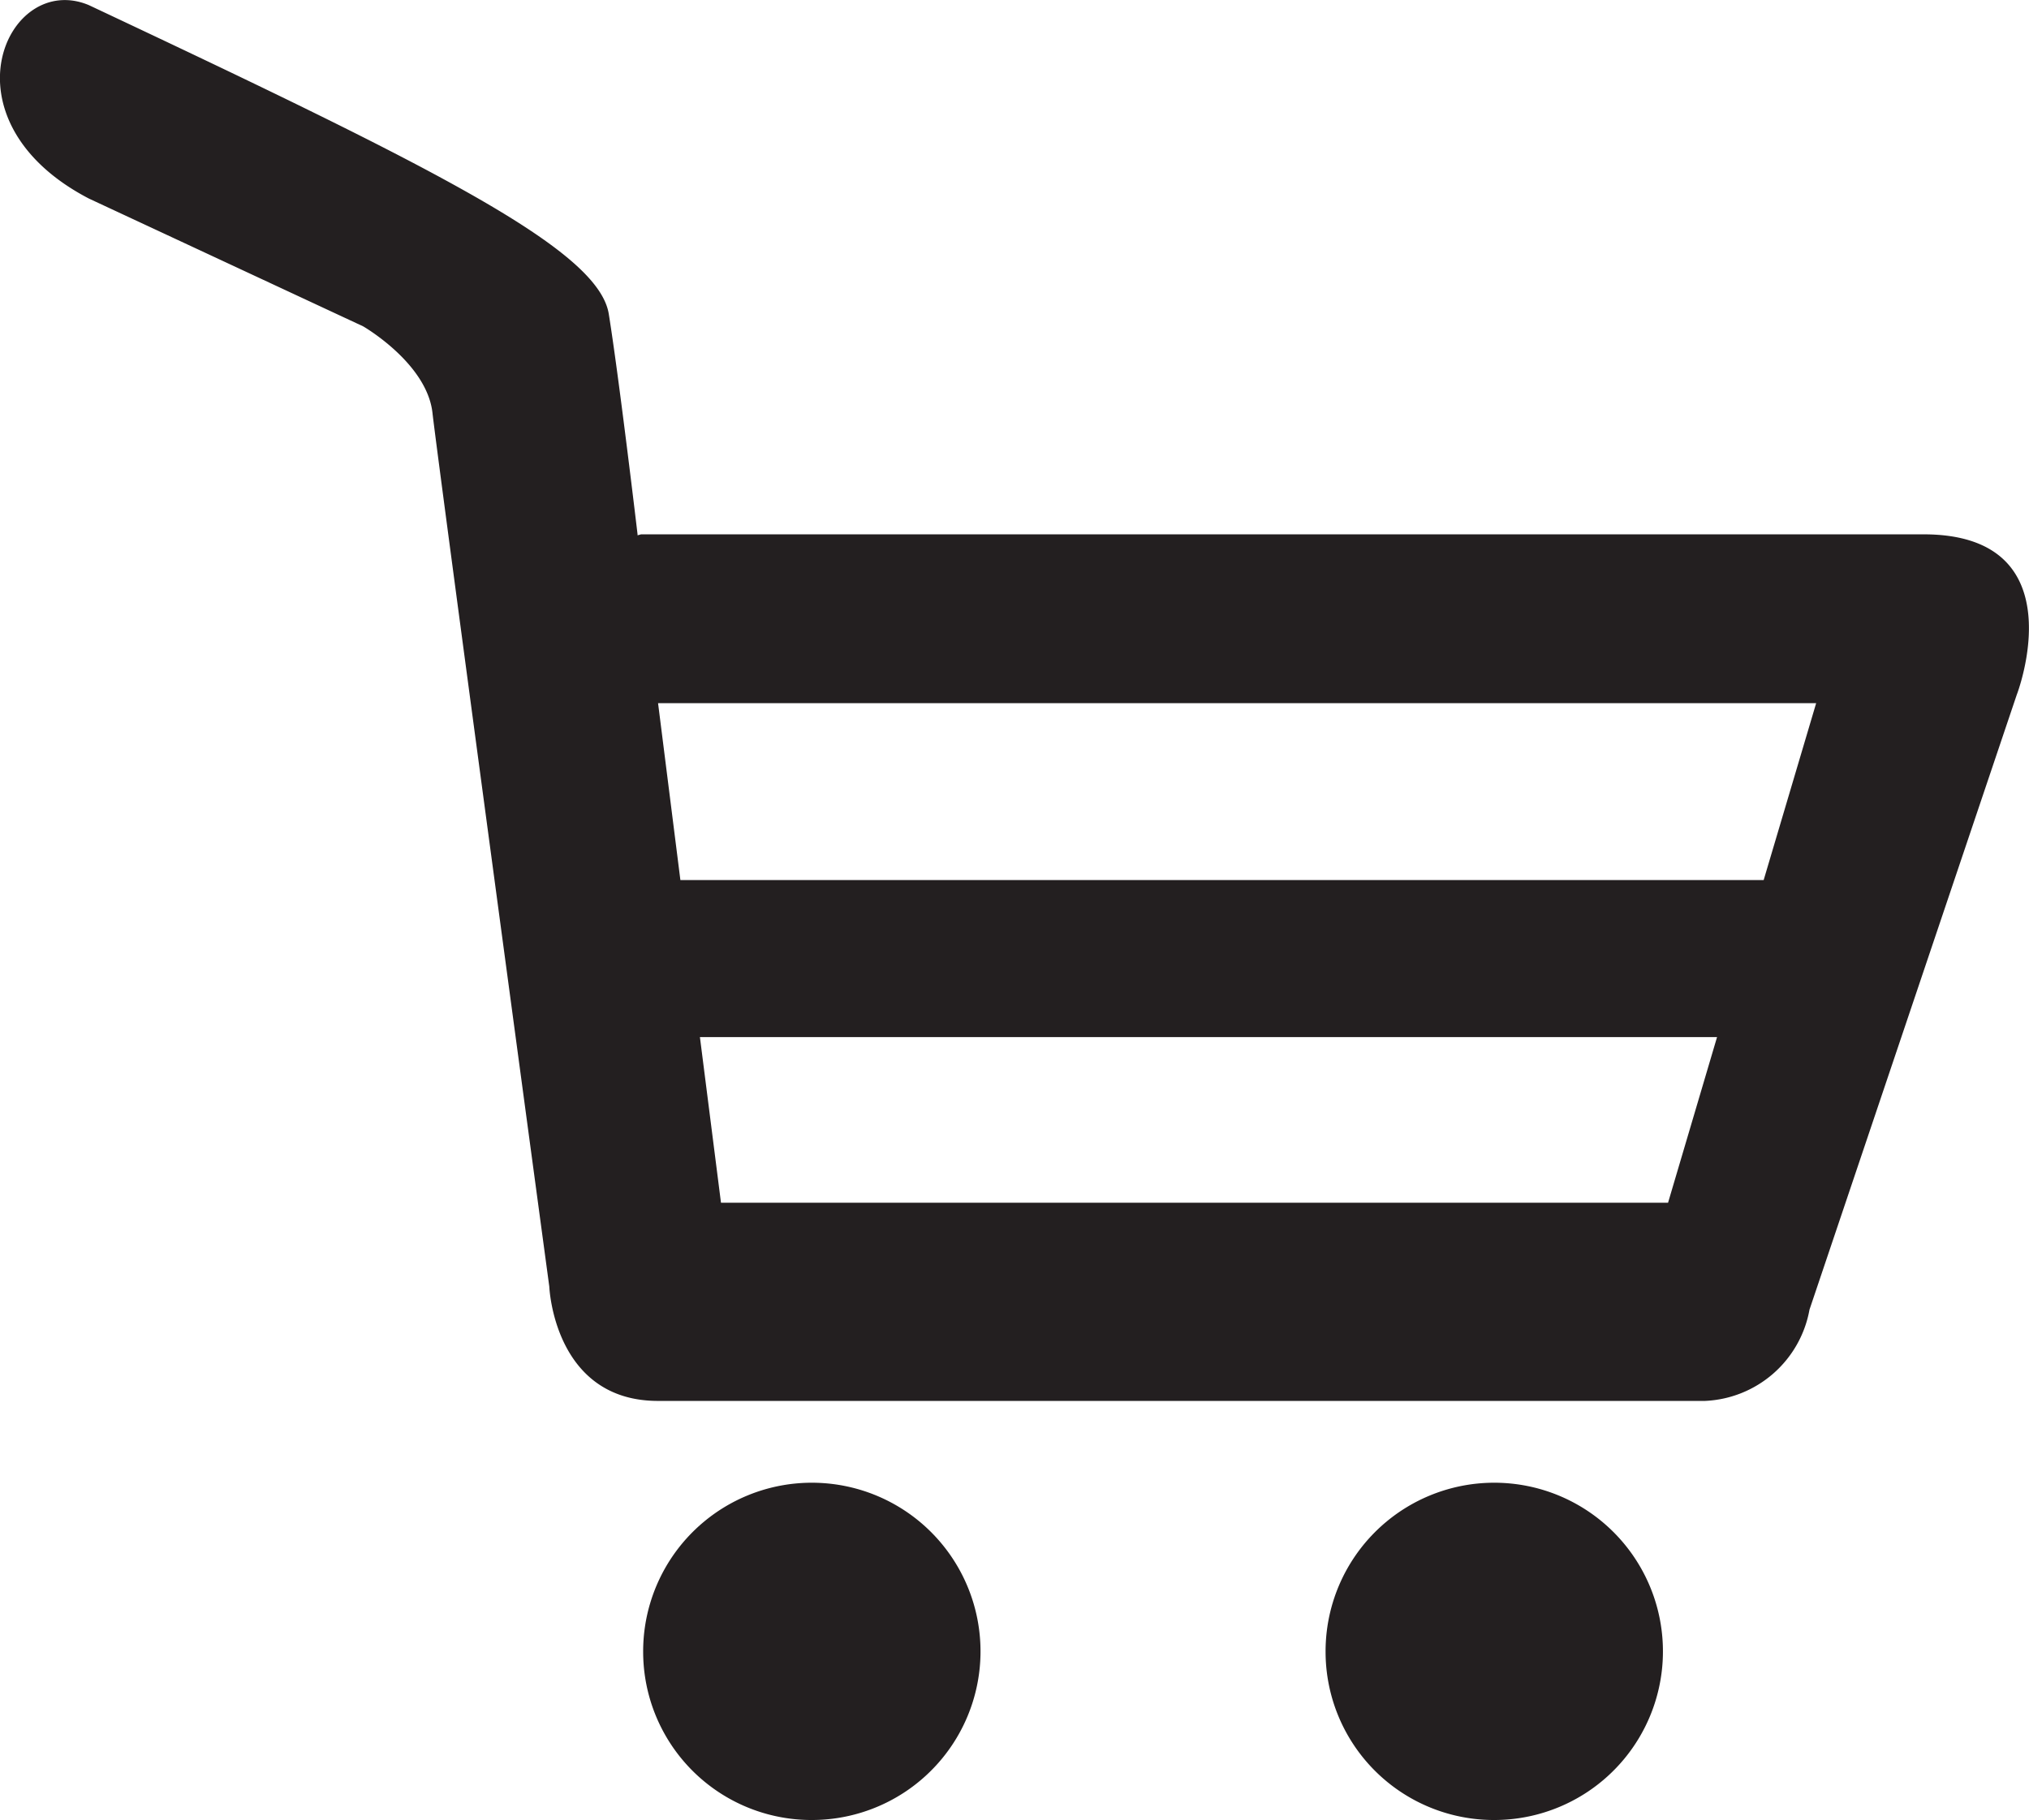
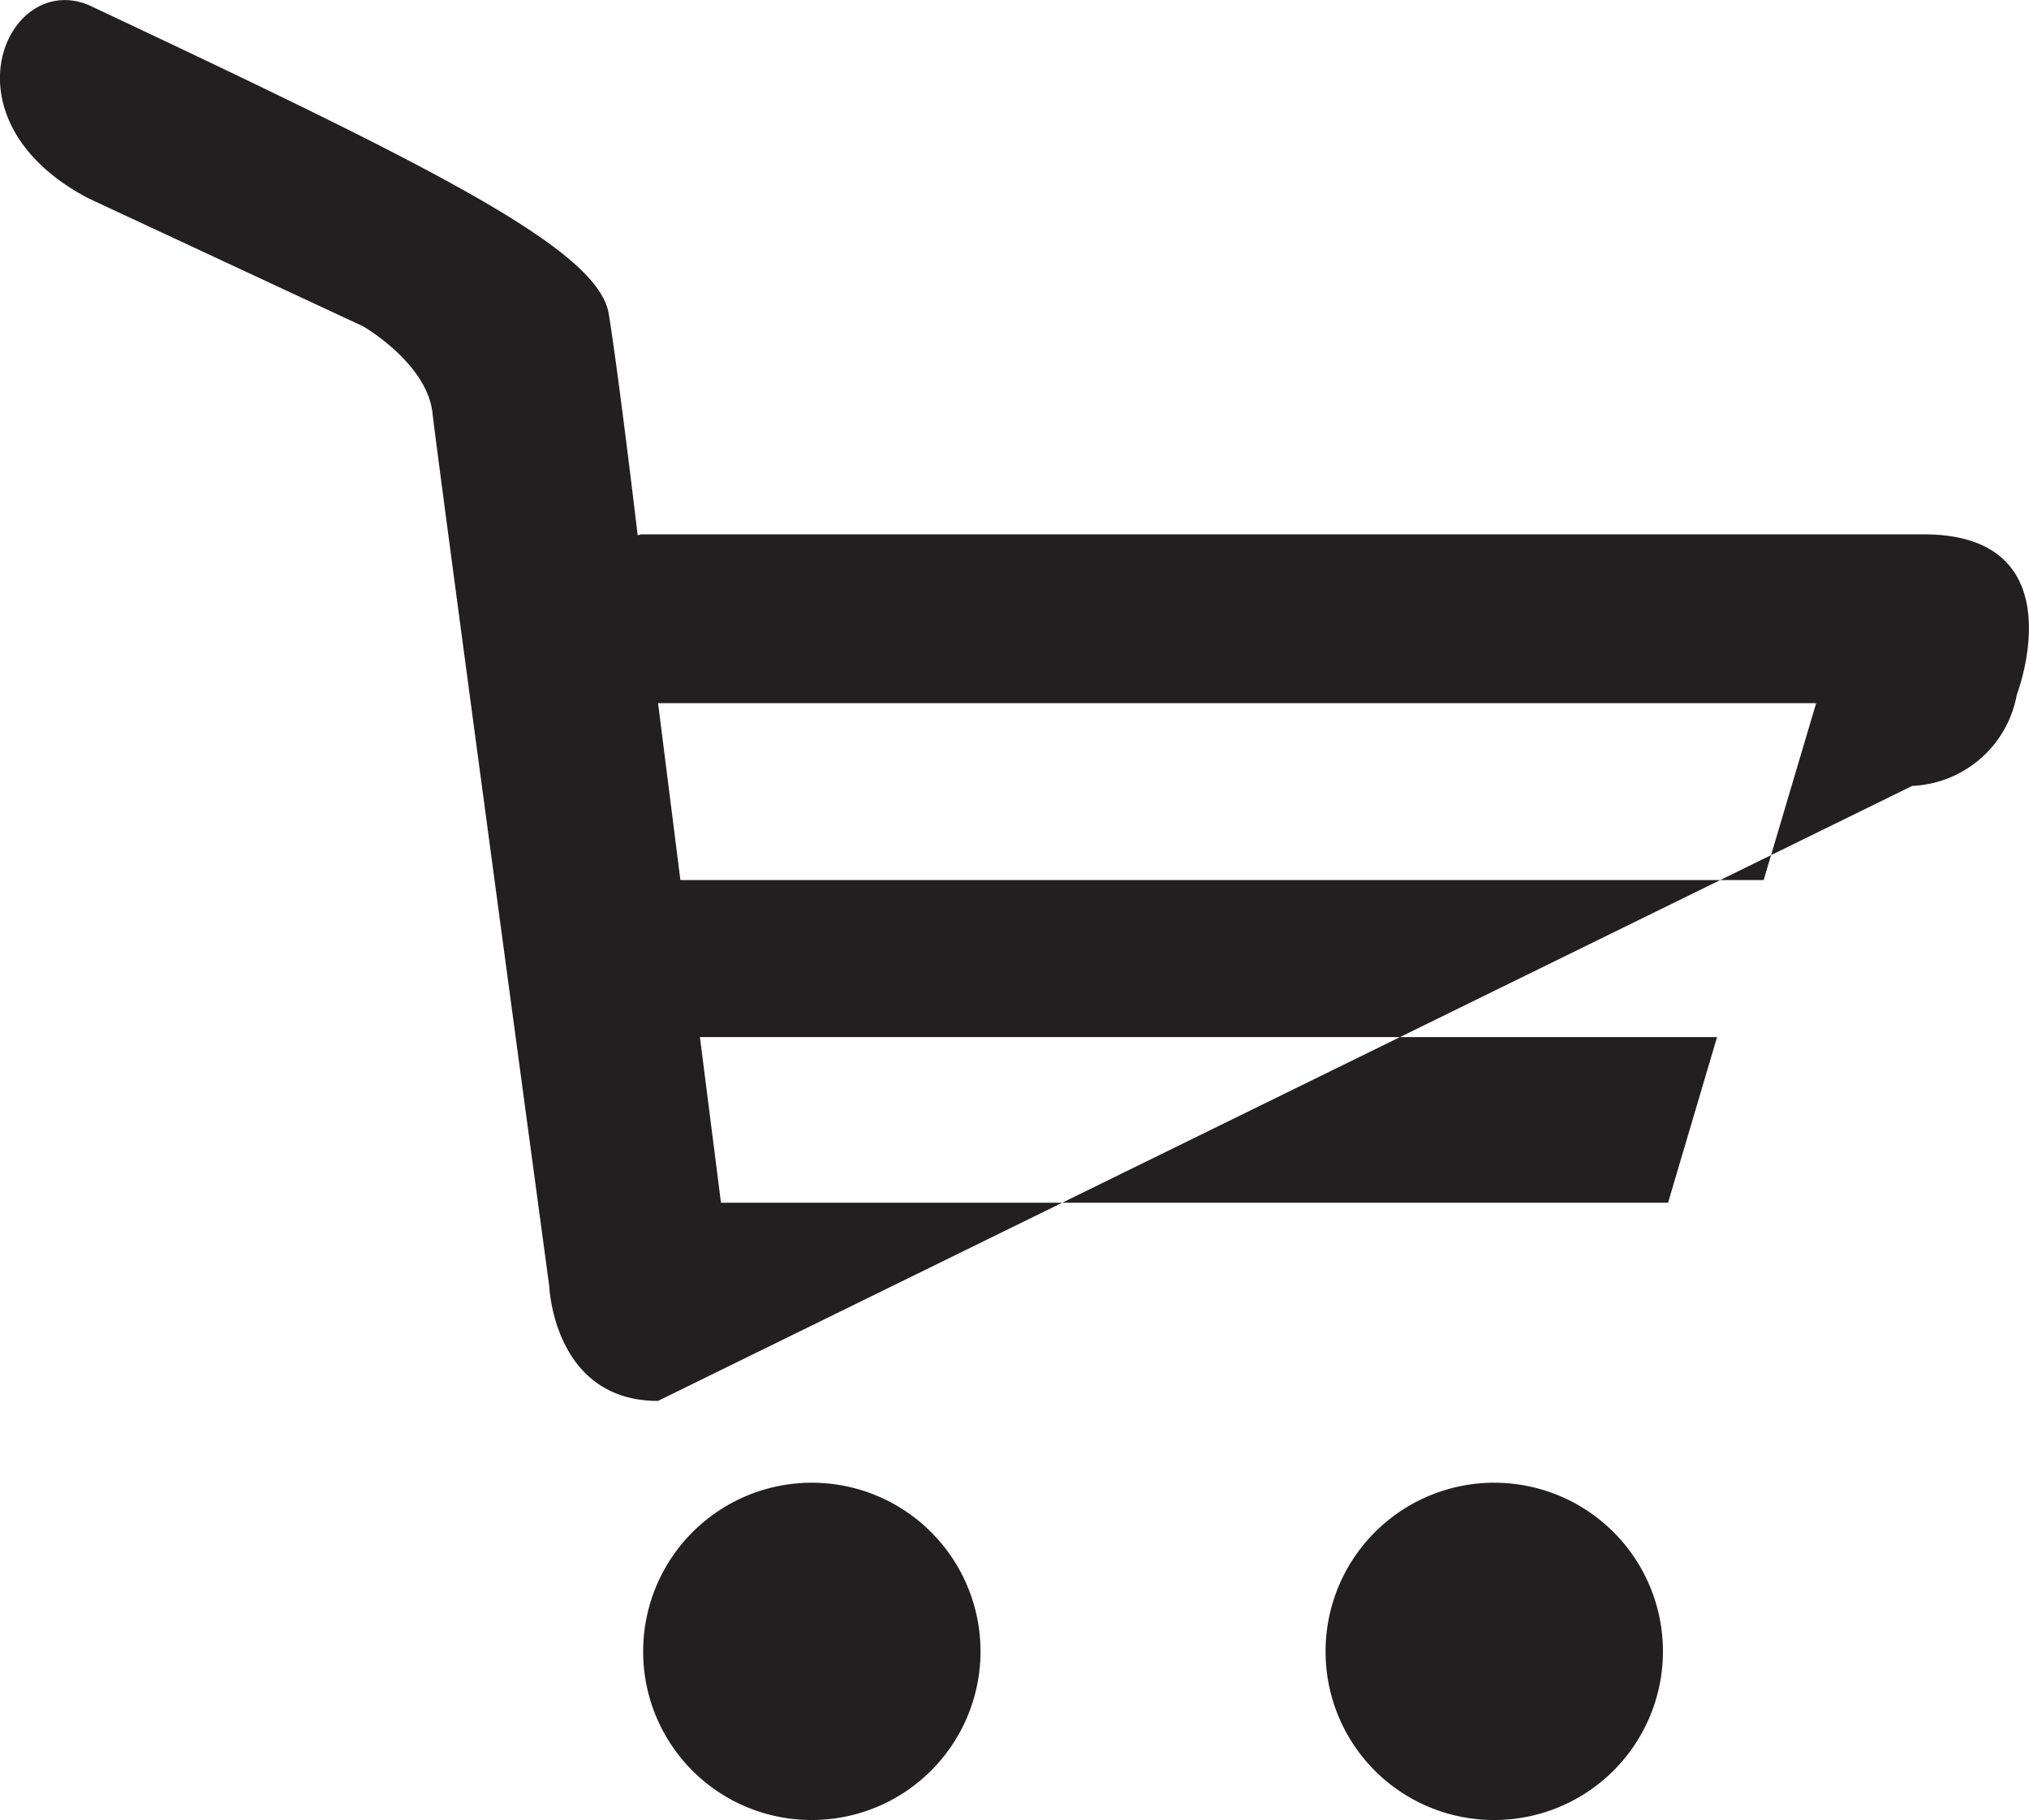
<svg xmlns="http://www.w3.org/2000/svg" width="28.989" height="26.009" viewBox="0 0 28.989 26.009">
-   <path d="M1457.93,110.6a2.41,2.41,0,1,1,2.41,2.4A2.405,2.405,0,0,1,1457.93,110.6Zm-9.75,0a2.41,2.41,0,1,1,2.41,2.4A2.405,2.405,0,0,1,1448.18,110.6Zm.212-3.589c-1.49,0-1.553-1.634-1.553-1.634s-1.59-11.773-1.669-12.485-.99-1.237-.99-1.237l-3.92-1.827c-2.147-1.12-1.17-3.254,0-2.764,4.971,2.341,7.281,3.495,7.429,4.415s.411,3.148.411,3.148v.014l.05-.014h18.323c2.214,0,1.333,2.293,1.333,2.29l-2.962,8.789a1.588,1.588,0,0,1-1.494,1.305Zm.9-2.832h13.531l.7-2.367h-14.532Zm-.58-4.611h15.477l.75-2.528h-16.546Z" transform="translate(-1438.991 -86.991)" fill="#231f20" />
+   <path d="M1457.93,110.6a2.41,2.41,0,1,1,2.41,2.4A2.405,2.405,0,0,1,1457.93,110.6Zm-9.75,0a2.41,2.41,0,1,1,2.41,2.4A2.405,2.405,0,0,1,1448.18,110.6Zm.212-3.589c-1.49,0-1.553-1.634-1.553-1.634s-1.59-11.773-1.669-12.485-.99-1.237-.99-1.237l-3.92-1.827c-2.147-1.12-1.17-3.254,0-2.764,4.971,2.341,7.281,3.495,7.429,4.415s.411,3.148.411,3.148v.014l.05-.014h18.323c2.214,0,1.333,2.293,1.333,2.29a1.588,1.588,0,0,1-1.494,1.305Zm.9-2.832h13.531l.7-2.367h-14.532Zm-.58-4.611h15.477l.75-2.528h-16.546Z" transform="translate(-1438.991 -86.991)" fill="#231f20" />
</svg>